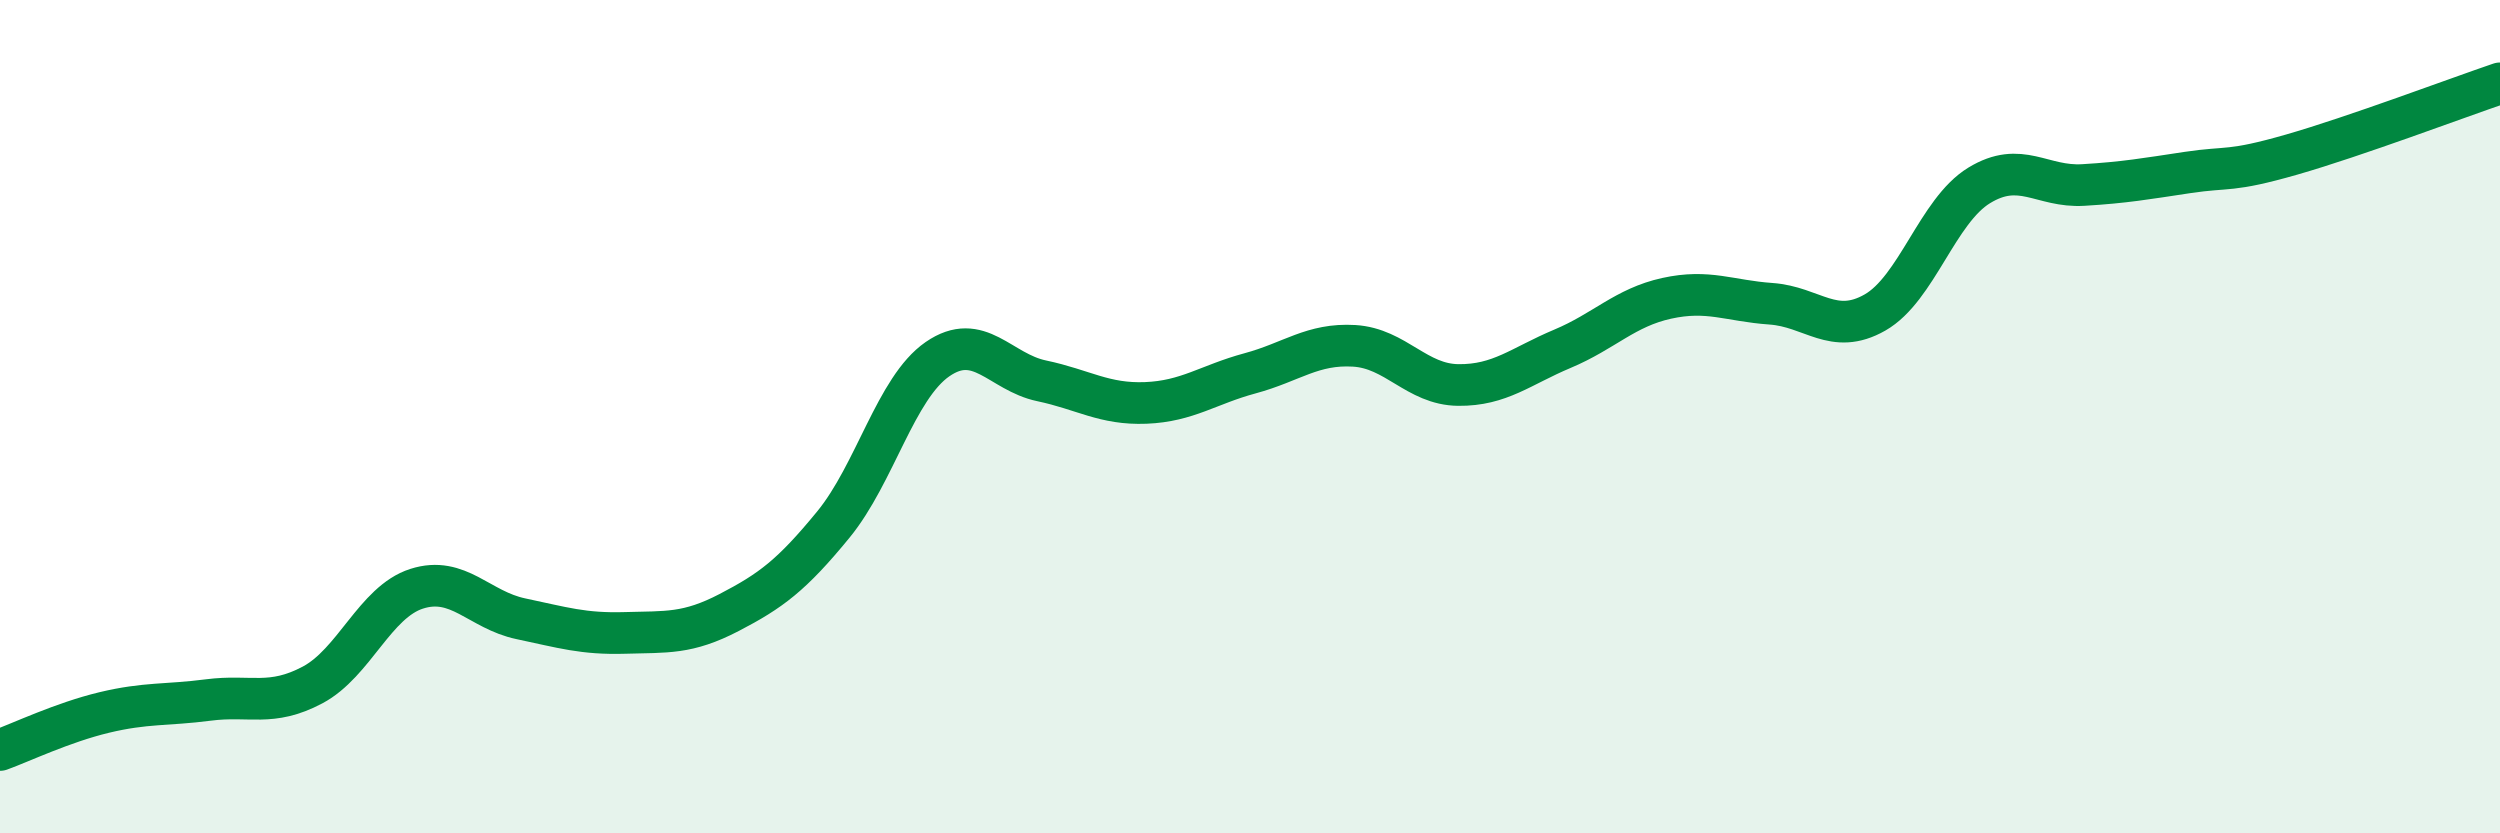
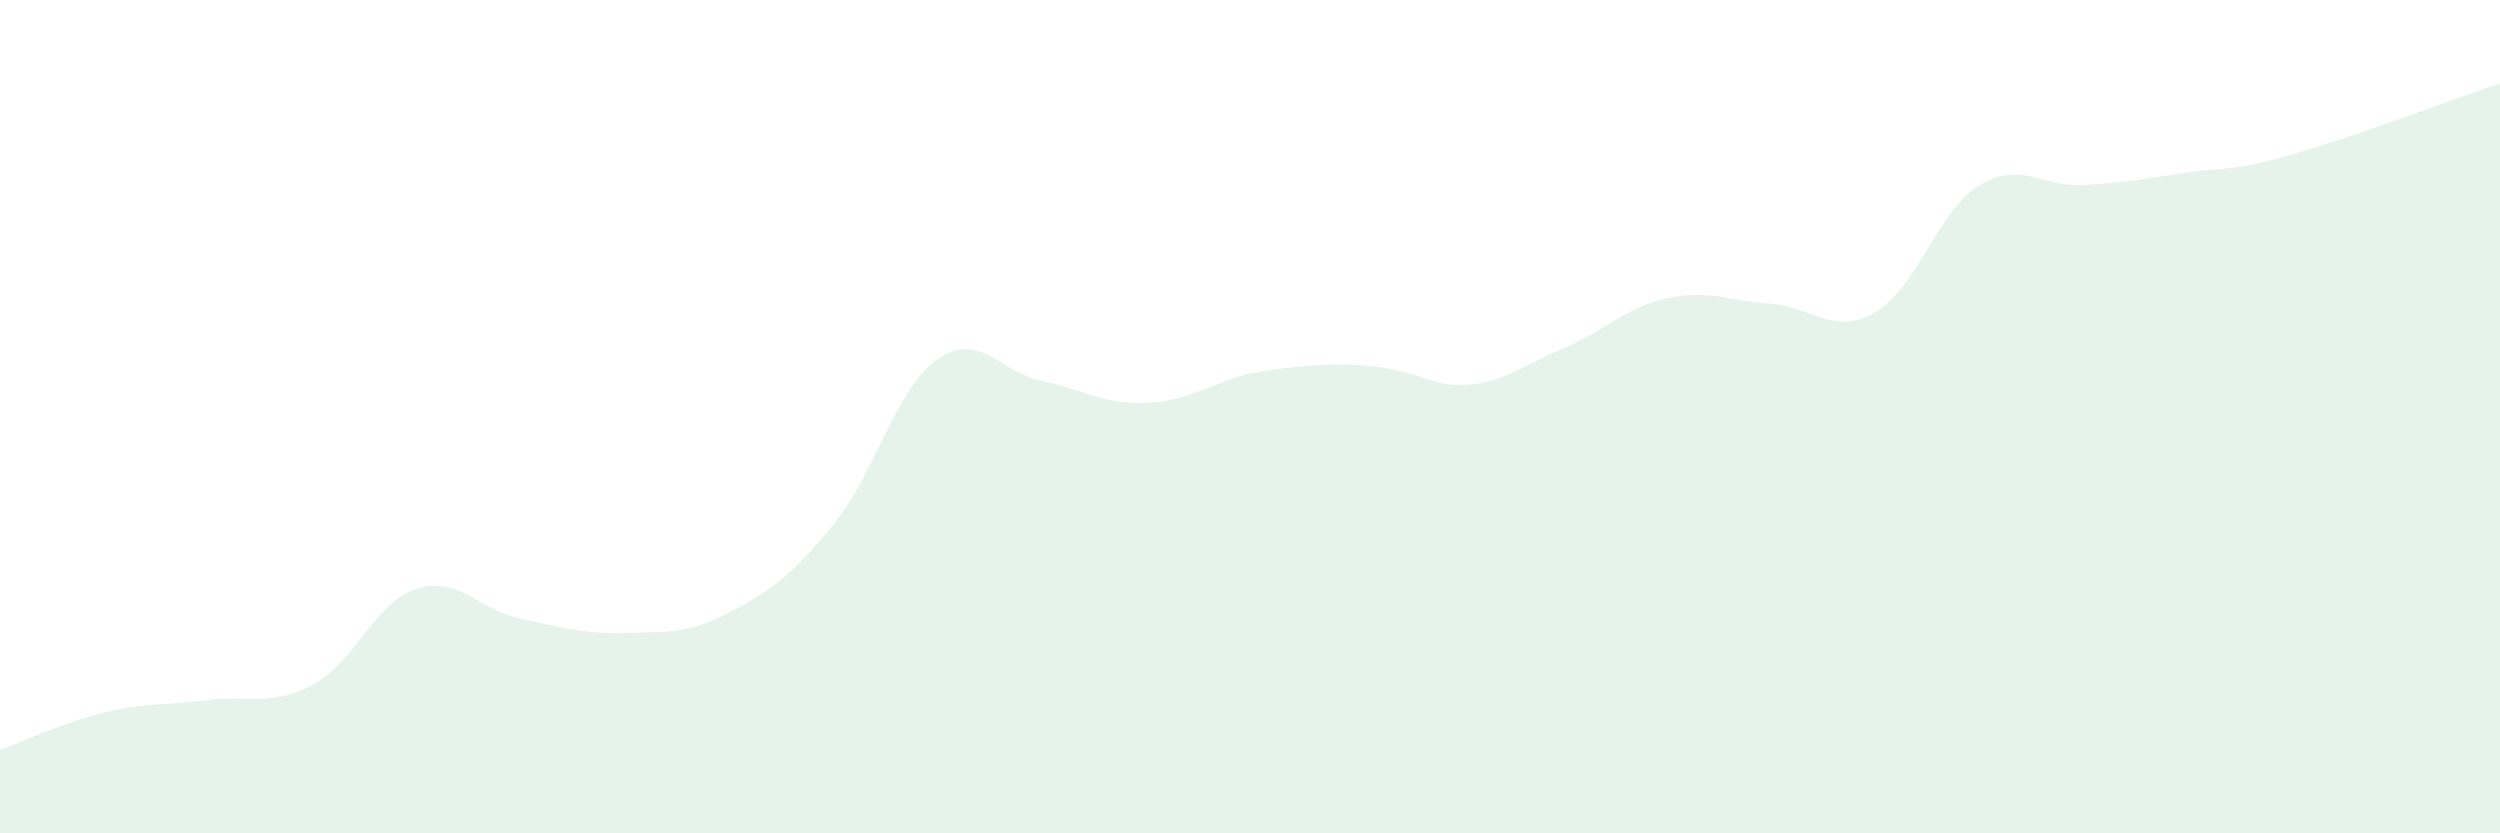
<svg xmlns="http://www.w3.org/2000/svg" width="60" height="20" viewBox="0 0 60 20">
-   <path d="M 0,18 C 0.5,17.82 1.5,17.34 2.5,17.1 C 3.5,16.86 4,16.93 5,16.8 C 6,16.67 6.5,16.97 7.5,16.44 C 8.5,15.91 9,14.45 10,14.13 C 11,13.81 11.5,14.64 12.5,14.85 C 13.5,15.06 14,15.22 15,15.19 C 16,15.16 16.5,15.22 17.5,14.7 C 18.5,14.18 19,13.81 20,12.59 C 21,11.37 21.5,9.31 22.5,8.62 C 23.5,7.93 24,8.93 25,9.14 C 26,9.35 26.5,9.71 27.5,9.67 C 28.5,9.63 29,9.23 30,8.96 C 31,8.69 31.5,8.24 32.5,8.3 C 33.5,8.36 34,9.23 35,9.24 C 36,9.25 36.5,8.79 37.5,8.37 C 38.5,7.95 39,7.38 40,7.16 C 41,6.94 41.5,7.22 42.5,7.29 C 43.5,7.36 44,8.07 45,7.5 C 46,6.93 46.5,5.06 47.5,4.45 C 48.5,3.84 49,4.5 50,4.44 C 51,4.38 51.5,4.29 52.5,4.14 C 53.5,3.99 53.5,4.14 55,3.71 C 56.5,3.28 59,2.34 60,2L60 20L0 20Z" fill="#008740" opacity="0.1" stroke-linecap="round" stroke-linejoin="round" />
-   <path d="M 0,18 C 0.5,17.82 1.5,17.34 2.5,17.1 C 3.5,16.86 4,16.93 5,16.8 C 6,16.67 6.5,16.97 7.5,16.44 C 8.5,15.91 9,14.45 10,14.13 C 11,13.81 11.5,14.64 12.5,14.85 C 13.5,15.06 14,15.22 15,15.19 C 16,15.16 16.5,15.22 17.5,14.7 C 18.5,14.18 19,13.81 20,12.59 C 21,11.37 21.5,9.31 22.5,8.62 C 23.5,7.93 24,8.93 25,9.14 C 26,9.35 26.5,9.71 27.5,9.67 C 28.5,9.63 29,9.23 30,8.96 C 31,8.69 31.5,8.24 32.5,8.3 C 33.5,8.36 34,9.23 35,9.24 C 36,9.25 36.5,8.79 37.5,8.37 C 38.5,7.95 39,7.38 40,7.16 C 41,6.94 41.5,7.22 42.5,7.29 C 43.5,7.36 44,8.07 45,7.5 C 46,6.93 46.5,5.06 47.5,4.45 C 48.5,3.84 49,4.5 50,4.44 C 51,4.38 51.5,4.29 52.5,4.14 C 53.5,3.99 53.5,4.14 55,3.71 C 56.5,3.28 59,2.34 60,2" stroke="#008740" stroke-width="1" fill="none" stroke-linecap="round" stroke-linejoin="round" />
+   <path d="M 0,18 C 0.5,17.82 1.5,17.34 2.5,17.1 C 3.5,16.86 4,16.93 5,16.8 C 6,16.67 6.5,16.97 7.5,16.44 C 8.5,15.91 9,14.45 10,14.13 C 11,13.81 11.5,14.64 12.5,14.85 C 13.5,15.06 14,15.22 15,15.19 C 16,15.16 16.5,15.22 17.5,14.7 C 18.5,14.18 19,13.81 20,12.59 C 21,11.37 21.5,9.31 22.5,8.62 C 23.5,7.93 24,8.93 25,9.14 C 26,9.35 26.5,9.71 27.5,9.67 C 28.5,9.63 29,9.23 30,8.96 C 33.5,8.36 34,9.23 35,9.24 C 36,9.25 36.5,8.79 37.5,8.37 C 38.5,7.95 39,7.38 40,7.16 C 41,6.94 41.5,7.22 42.5,7.29 C 43.5,7.36 44,8.07 45,7.5 C 46,6.93 46.5,5.06 47.5,4.45 C 48.5,3.84 49,4.5 50,4.44 C 51,4.38 51.5,4.29 52.5,4.14 C 53.5,3.99 53.5,4.14 55,3.71 C 56.5,3.28 59,2.34 60,2L60 20L0 20Z" fill="#008740" opacity="0.1" stroke-linecap="round" stroke-linejoin="round" />
</svg>